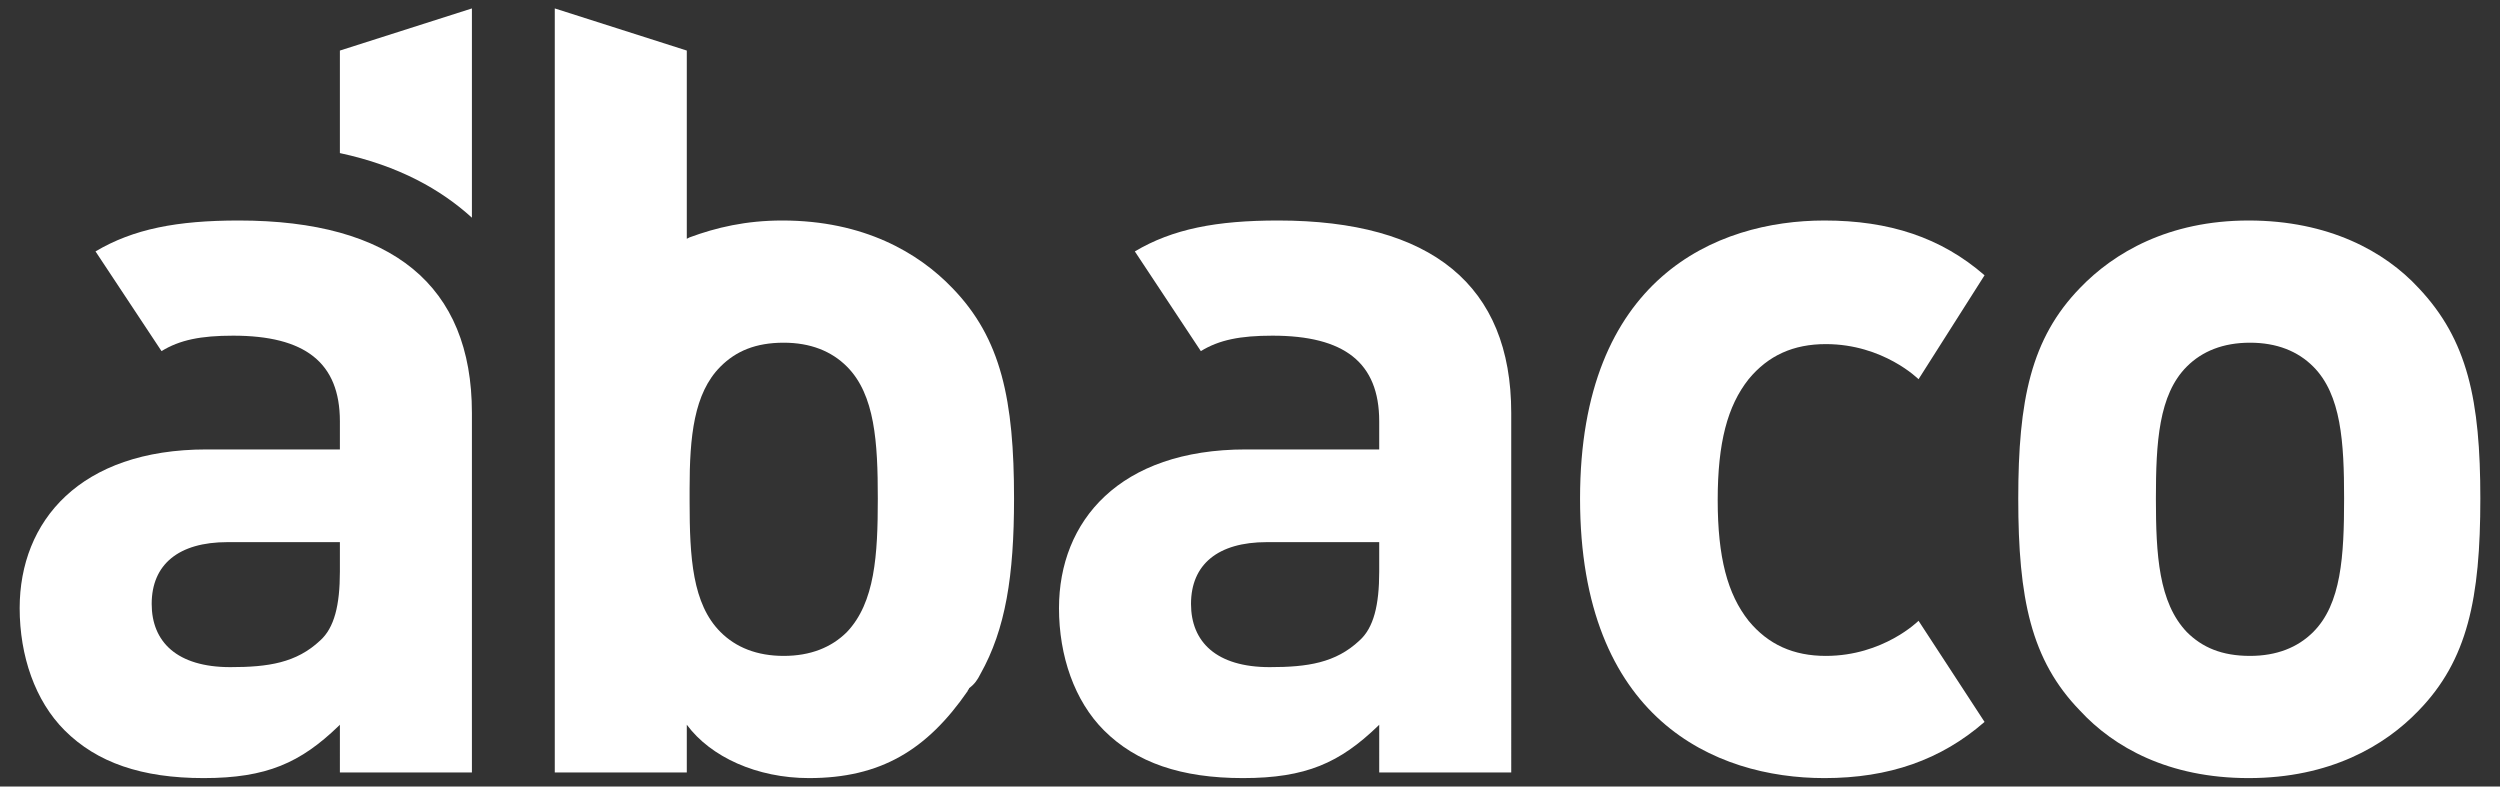
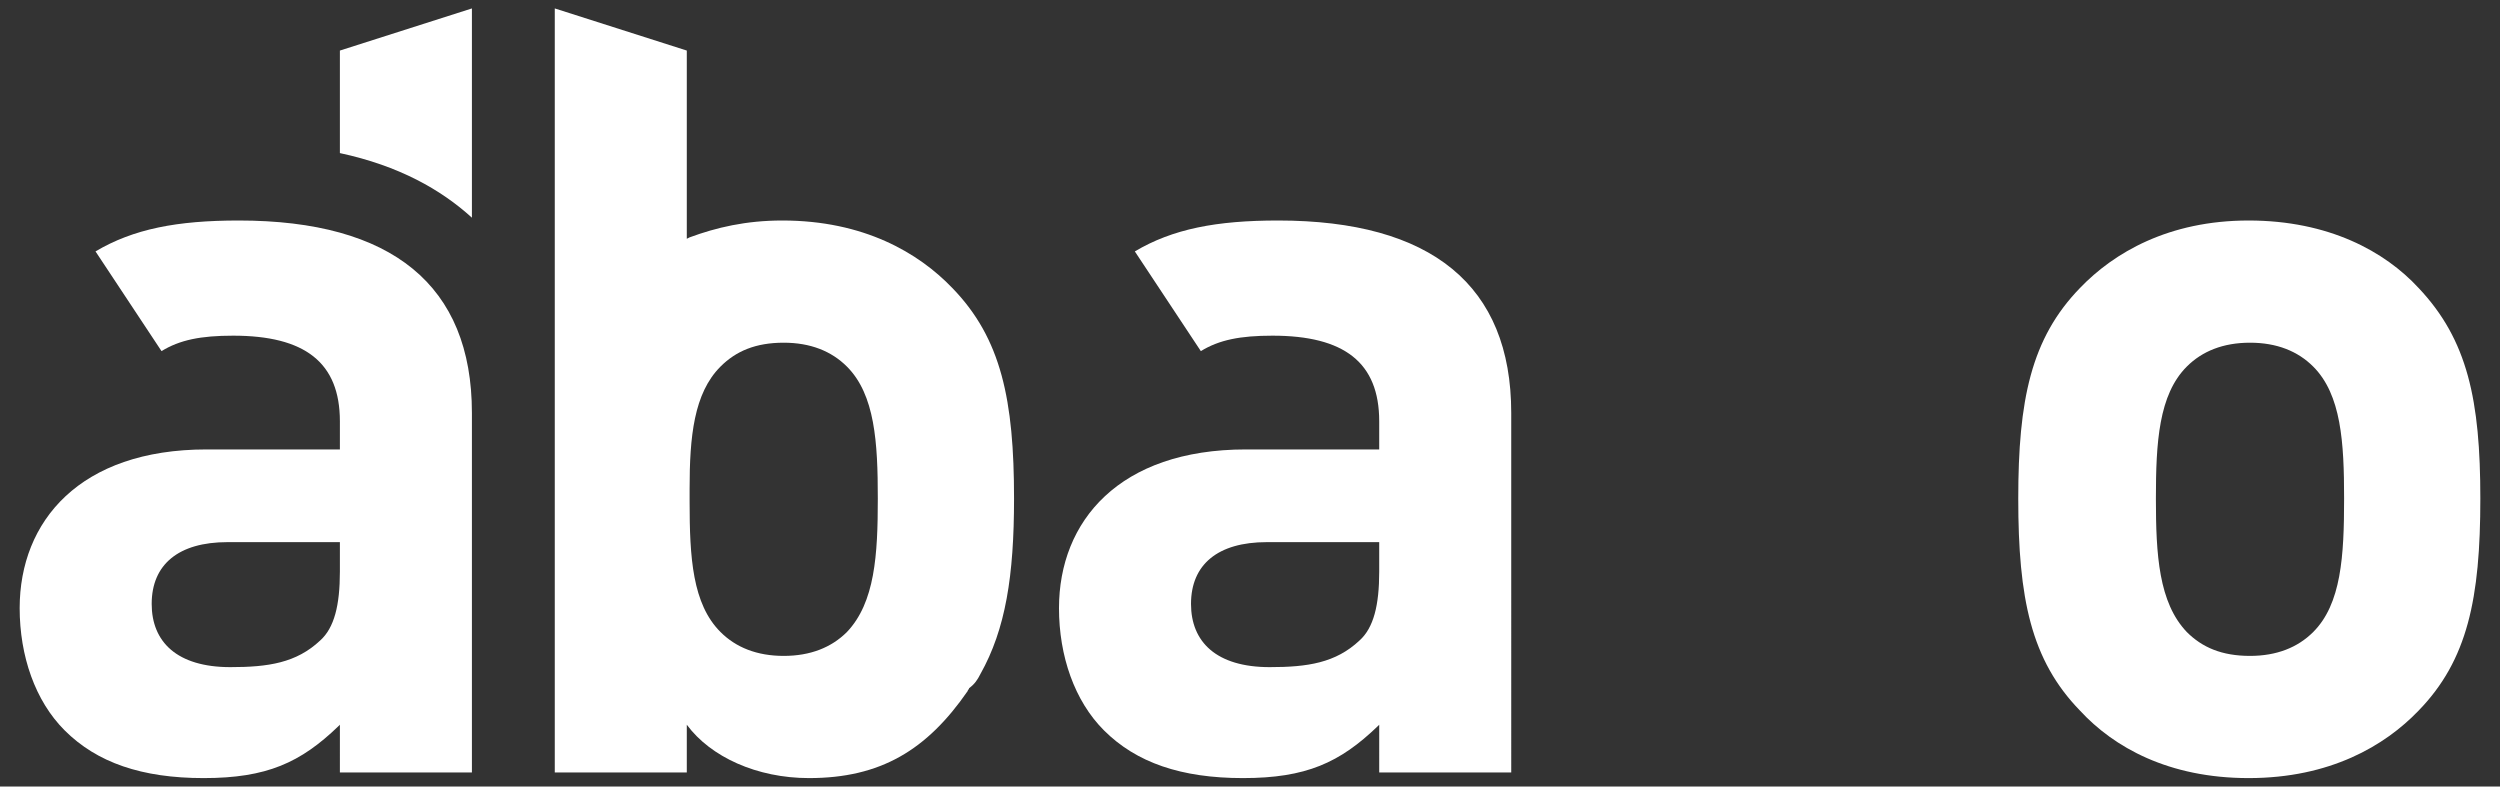
<svg xmlns="http://www.w3.org/2000/svg" version="1.1" id="Capa_1" x="0px" y="0px" viewBox="0 0 178 56" style="enable-background:new 0 0 178 56;" xml:space="preserve">
  <rect x="0" y="0" width="178" height="56" fill="#333333" stroke="none" />
  <style type="text/css">
	.st0{fill:#FFFFFF;}
</style>
  <g>
    <path class="st0" d="M172.2,50.6c-2.4,2.5-6.3,4.8-12.1,4.8c-5.7,0-9.6-2.2-12-4.8c-3.5-3.6-4.4-8-4.4-15.1c0-7,0.9-11.4,4.4-15   c2.4-2.5,6.3-4.8,12-4.8c5.7,0,9.7,2.2,12.1,4.8c3.5,3.7,4.4,8,4.4,15C176.6,42.6,175.7,47,172.2,50.6 M164.7,26.1   c-1.1-1.1-2.6-1.7-4.5-1.7c-1.9,0-3.4,0.6-4.5,1.7c-2,2-2.2,5.4-2.2,9.4c0,4,0.2,7.4,2.2,9.5c1.1,1.1,2.5,1.7,4.5,1.7   c1.9,0,3.4-0.6,4.5-1.7c2-2,2.2-5.4,2.2-9.5C166.9,31.5,166.7,28.1,164.7,26.1" />
-     <path class="st0" d="M141.3,19.6c-3.1-2.7-6.8-3.9-11.4-3.9c-7.7,0-17.4,4.1-17.4,19.8c0,15.7,9.6,19.9,17.4,19.9   c4.6,0,8.3-1.3,11.4-4l-4.7-7.2c0,0-2.5,2.5-6.6,2.5c-2.3,0-4.1-0.8-5.5-2.5c-1.5-1.9-2.2-4.5-2.2-8.6c0-4.1,0.7-6.7,2.2-8.6   c1.4-1.7,3.2-2.5,5.5-2.5c4.1,0,6.6,2.5,6.6,2.5L141.3,19.6z" />
    <path class="st0" d="M69.8,48L69.8,48c1.8-3.2,2.4-7,2.4-12.5c0-7-0.9-11.4-4.4-15c-2.4-2.5-6.3-4.8-12.1-4.8   c-2.6,0-4.7,0.5-6.6,1.2L48.9,17l0-13.4l-9.4-3V55h9.4l0-3.4h0c1.7,2.3,5,3.8,8.7,3.8c5.1,0,8.4-2,11.3-6.2c0-0.1,0.1-0.1,0.1-0.2   C69.4,48.7,69.6,48.4,69.8,48 M51.3,26.1c1.1-1.1,2.5-1.7,4.5-1.7c1.9,0,3.4,0.6,4.5,1.7c2,2,2.2,5.4,2.2,9.4c0,4-0.2,7.4-2.2,9.5   c-1.1,1.1-2.6,1.7-4.5,1.7c-1.9,0-3.4-0.6-4.5-1.7c-2-2-2.2-5.3-2.2-9.3l0-0.9C49.1,31.1,49.4,28,51.3,26.1" />
    <path class="st0" d="M17,15.7c-4.4,0-7.5,0.6-10.2,2.2l4.7,7.1c1.3-0.8,2.8-1.1,5.1-1.1c5.1,0,7.6,1.9,7.6,6.1V32h-9.5   c-9,0-13.3,5.1-13.3,11.3c0,3.4,1.1,6.6,3.2,8.7c2.3,2.3,5.5,3.4,9.9,3.4c4.5,0,6.9-1.1,9.6-3.7l0.1-0.1V55h9.4V29.4   C33.6,20.3,27.9,15.7,17,15.7 M24.2,40.7c0,2.4-0.4,4-1.4,4.9c-1.7,1.6-3.7,1.9-6.4,1.9c-3.8,0-5.6-1.8-5.6-4.5   c0-2.8,1.9-4.4,5.4-4.4h8V40.7z" />
    <path class="st0" d="M91,15.7c-4.4,0-7.5,0.6-10.2,2.2l4.7,7.1c1.3-0.8,2.8-1.1,5.1-1.1c5.1,0,7.6,1.9,7.6,6.1V32h-9.5   c-9,0-13.3,5.1-13.3,11.3c0,3.4,1.1,6.6,3.2,8.7c2.3,2.3,5.5,3.4,9.9,3.4c4.5,0,6.9-1.1,9.6-3.7l0.1-0.1V55h9.4V29.4   C107.6,20.3,101.9,15.7,91,15.7 M98.2,40.7c0,2.4-0.4,4-1.4,4.9c-1.7,1.6-3.7,1.9-6.4,1.9c-3.8,0-5.6-1.8-5.6-4.5   c0-2.8,1.9-4.4,5.4-4.4h8V40.7z" />
    <path class="st0" d="M33.6,0.6l-9.4,3v7.3c4.2,0.9,7.2,2.6,9.4,4.6V0.6z" />
  </g>
</svg>